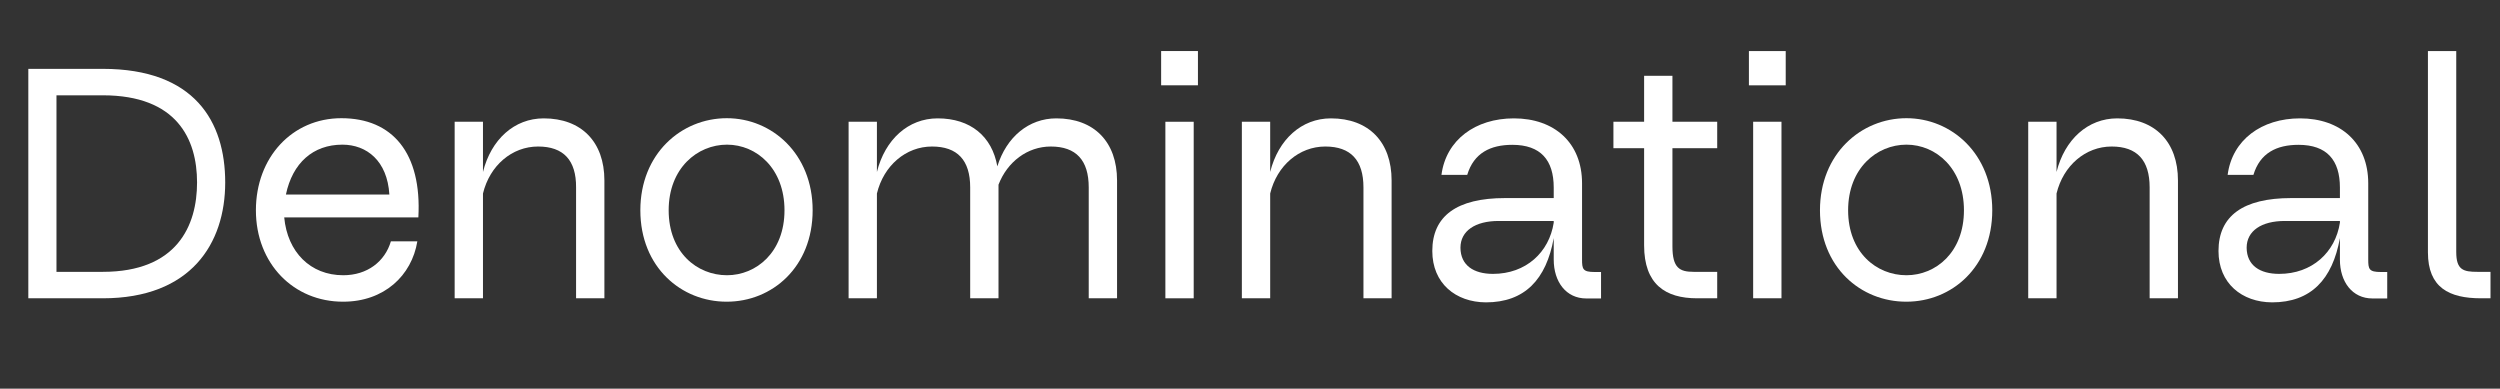
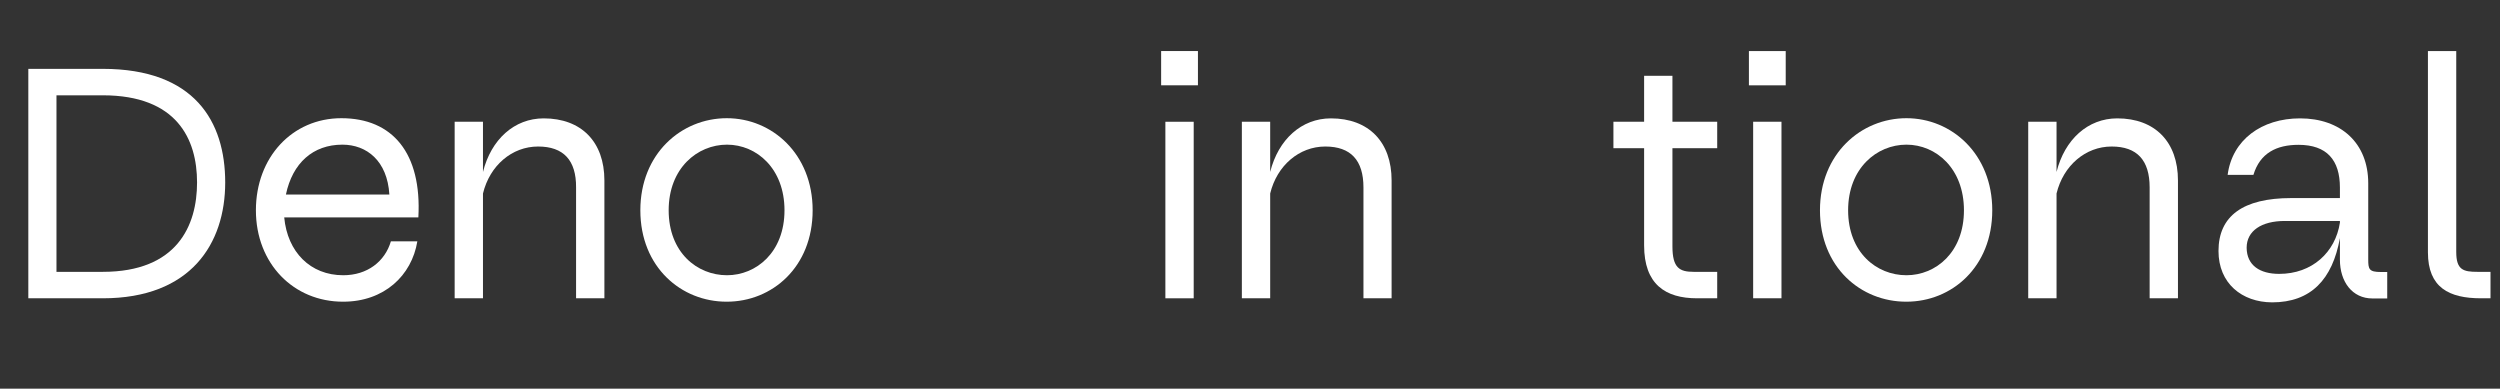
<svg xmlns="http://www.w3.org/2000/svg" version="1.0" id="Layer_1" x="0px" y="0px" viewBox="0 0 1474.2 229.2" style="enable-background:new 0 0 1474.2 229.2;" xml:space="preserve">
  <rect x="0" y="0" width="1474.2" height="229.2" fill="#333333" stroke="none" />
  <style type="text/css">
	.st0{fill:#FFFFFF;}
</style>
  <g>
    <path class="st0" d="M132.8,107.6c0,36-20.2,68.3-72.2,68.3H16.7V40.6h43.9C114.7,40.6,132.8,71.6,132.8,107.6z M116.2,107.6   c0-25.6-11.9-51.4-55.6-51.4H33.3v104.1h27.3C104.3,160.3,116.2,133.2,116.2,107.6z" />
    <path class="st0" d="M150.9,124c0-31.2,21.4-54.3,50.4-54.3c30.2,0,47.5,20.6,45.4,58.5h-79.1c1.9,20.4,15.4,34.1,34.8,34.1   c14.2,0,24.6-8.1,28.1-20h15.6c-3.3,20.2-19.6,35.6-43.7,35.6C173.2,178,150.9,155.5,150.9,124z M201.9,85.3   c-17.3,0-29.4,10.8-33.3,29.4h61C228.4,94.9,216.3,85.3,201.9,85.3z" />
    <path class="st0" d="M317.3,86.4c-15.4,0-28.5,11.2-32.5,27.7v61.8h-16.7V71.8h16.7v29.6c4.8-19.2,18.5-31.6,35.8-31.6   c22.3,0,35.8,13.9,35.8,36.6v69.5h-16.7v-65.4C339.8,94.5,332.3,86.4,317.3,86.4z" />
    <path class="st0" d="M377.6,124c0-33.3,24.1-54.3,51-54.3c26.6,0,50.6,21,50.6,54.3c0,33.5-23.9,53.9-50.6,53.9   C401.8,178,377.6,157.6,377.6,124z M462.6,124c0-24.6-16.4-38.7-33.9-38.7c-17.5,0-34.4,13.9-34.4,38.7c0,24.8,16.7,38.3,34.4,38.3   C445.9,162.3,462.6,148.8,462.6,124z" />
-     <path class="st0" d="M619.6,86.4c-13.7,0-25.6,9-30.8,22.5v67h-16.7v-65.4c0-16-7.5-24.1-22.5-24.1c-15.4,0-28.5,11.2-32.5,27.7   v61.8h-16.7V71.8h16.7v29.6c4.8-19.2,18.5-31.6,35.8-31.6c19.4,0,32.1,10.6,35.2,28.3c5.4-17.3,18.5-28.3,34.8-28.3   c22.3,0,35.8,13.9,35.8,36.6v69.5H642v-65.4C642,94.5,634.6,86.4,619.6,86.4z" />
    <path class="st0" d="M706.4,50.3h-21.7V30.1h21.7V50.3z M703.9,71.8v104.1h-16.7V71.8H703.9z" />
    <path class="st0" d="M781.5,86.4c-15.4,0-28.5,11.2-32.5,27.7v61.8h-16.7V71.8h16.7v29.6c4.8-19.2,18.5-31.6,35.8-31.6   c22.3,0,35.8,13.9,35.8,36.6v69.5H804v-65.4C804,94.5,796.5,86.4,781.5,86.4z" />
-     <path class="st0" d="M844.6,148c0-20.6,14.4-31.2,42.9-31.2h28.7v-6.2c0-16.2-7.7-25.2-24.4-25.2c-12.9,0-22.7,4.8-26.6,17.7H850   c2.7-20.6,20-33.3,42.7-33.3c23.9,0,40.2,14.4,40.2,38.3v44.8c0,5.8,0.4,7.5,7.5,7.5h3.7v15.6h-8.7c-11.9,0-19.2-9.8-19.2-22.9   v-12.7c-4.4,24.4-17.1,37.9-40,37.9C858.4,178.2,844.6,167.1,844.6,148z M880.4,161.5c19.4,0,33.1-12.7,35.8-30.2v-1h-32.5   c-13.7,0-22.5,5.8-22.5,15.8C861.3,156.5,869,161.5,880.4,161.5z" />
    <path class="st0" d="M969.5,144.7V87.4h-18.1V71.8h18.1V44.7h16.7v27.1h26.4v15.6h-26.4v57.9c0,12.7,4.2,15,12.5,15h13.9v15.6   h-11.9C982,175.9,969.5,167.6,969.5,144.7z" />
    <path class="st0" d="M1053,50.3h-21.7V30.1h21.7V50.3z M1050.5,71.8v104.1h-16.7V71.8H1050.5z" />
    <path class="st0" d="M1073.2,124c0-33.3,24.2-54.3,51-54.3c26.6,0,50.6,21,50.6,54.3c0,33.5-23.9,53.9-50.6,53.9   C1097.3,178,1073.2,157.6,1073.2,124z M1158.1,124c0-24.6-16.4-38.7-33.9-38.7s-34.4,13.9-34.4,38.7c0,24.8,16.7,38.3,34.4,38.3   C1141.5,162.3,1158.1,148.8,1158.1,124z" />
    <path class="st0" d="M1245.2,86.4c-15.4,0-28.5,11.2-32.5,27.7v61.8H1196V71.8h16.7v29.6c4.8-19.2,18.5-31.6,35.8-31.6   c22.3,0,35.8,13.9,35.8,36.6v69.5h-16.7v-65.4C1267.6,94.5,1260.2,86.4,1245.2,86.4z" />
    <path class="st0" d="M1308.2,148c0-20.6,14.4-31.2,42.9-31.2h28.7v-6.2c0-16.2-7.7-25.2-24.4-25.2c-12.9,0-22.7,4.8-26.6,17.7   h-15.2c2.7-20.6,20-33.3,42.7-33.3c23.9,0,40.2,14.4,40.2,38.3v44.8c0,5.8,0.4,7.5,7.5,7.5h3.7v15.6h-8.7   c-11.9,0-19.2-9.8-19.2-22.9v-12.7c-4.4,24.4-17.1,37.9-40,37.9C1322,178.2,1308.2,167.1,1308.2,148z M1344,161.5   c19.4,0,33.1-12.7,35.8-30.2v-1h-32.5c-13.7,0-22.5,5.8-22.5,15.8C1324.9,156.5,1332.6,161.5,1344,161.5z" />
    <path class="st0" d="M1431.7,148.8V30.1h16.7v118.5c0,10.6,4.2,11.7,12.5,11.7h7.7v15.6h-5.6   C1444.2,175.9,1431.7,169.6,1431.7,148.8z" />
  </g>
</svg>